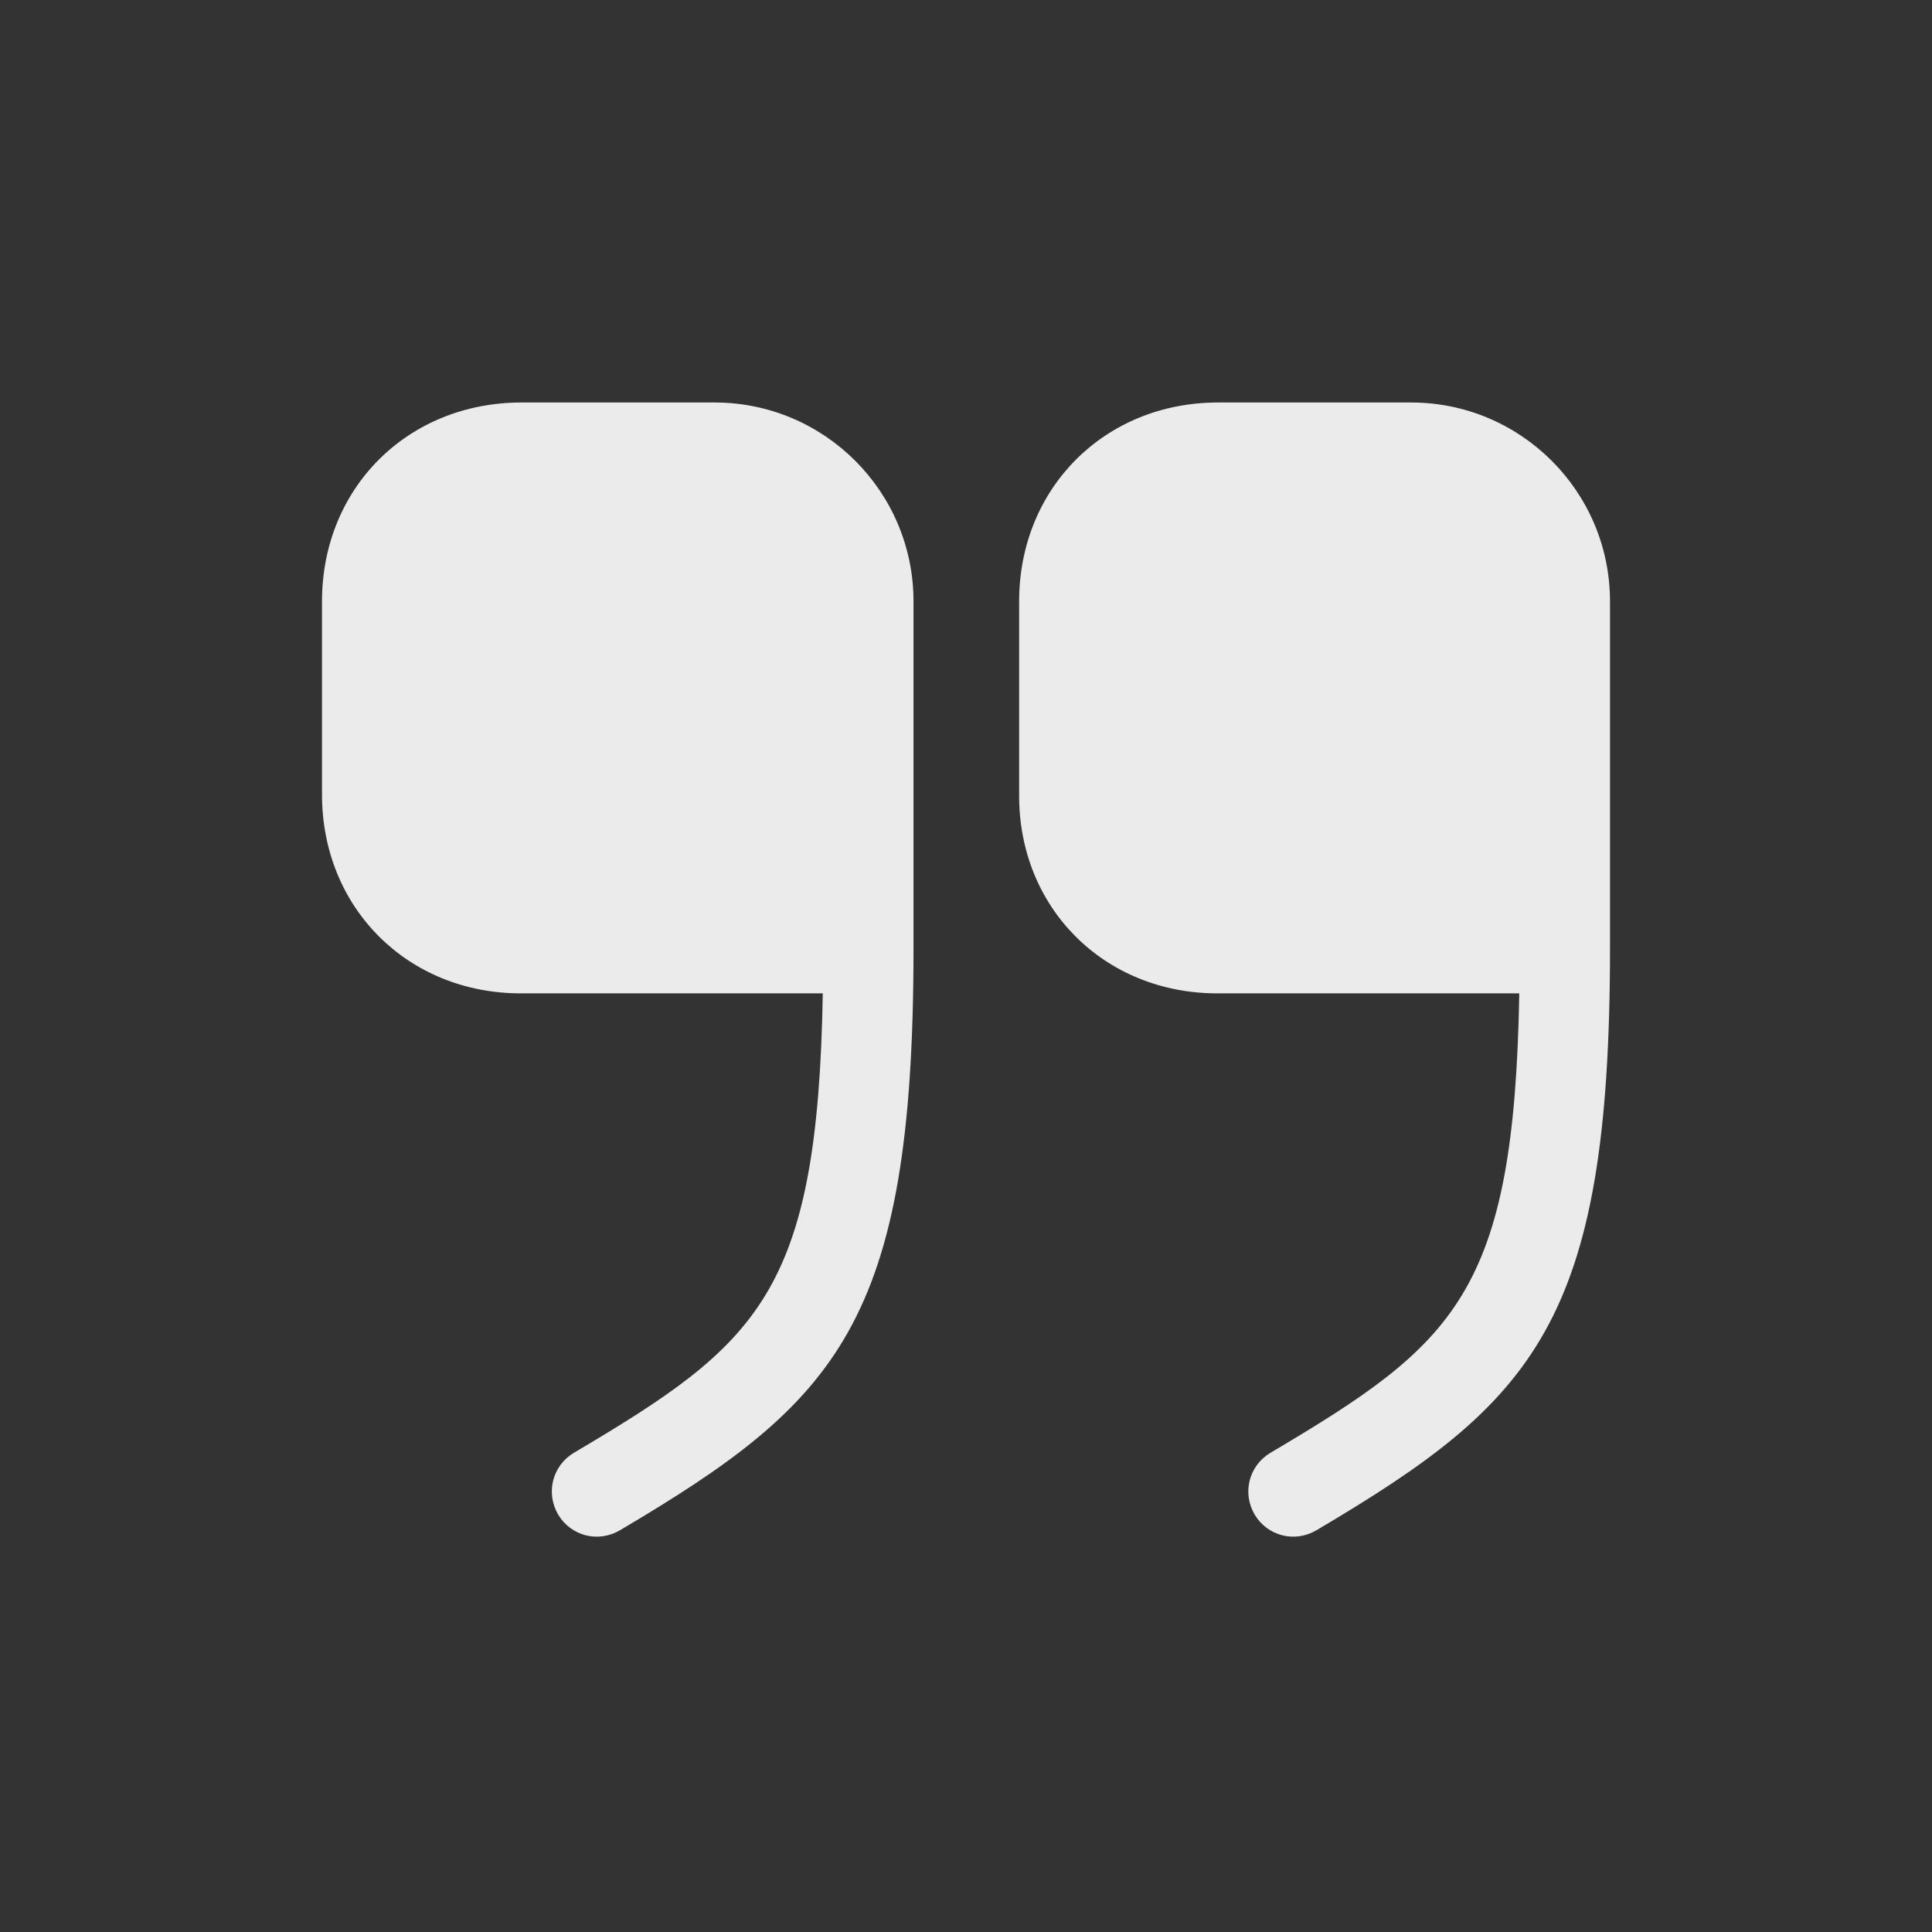
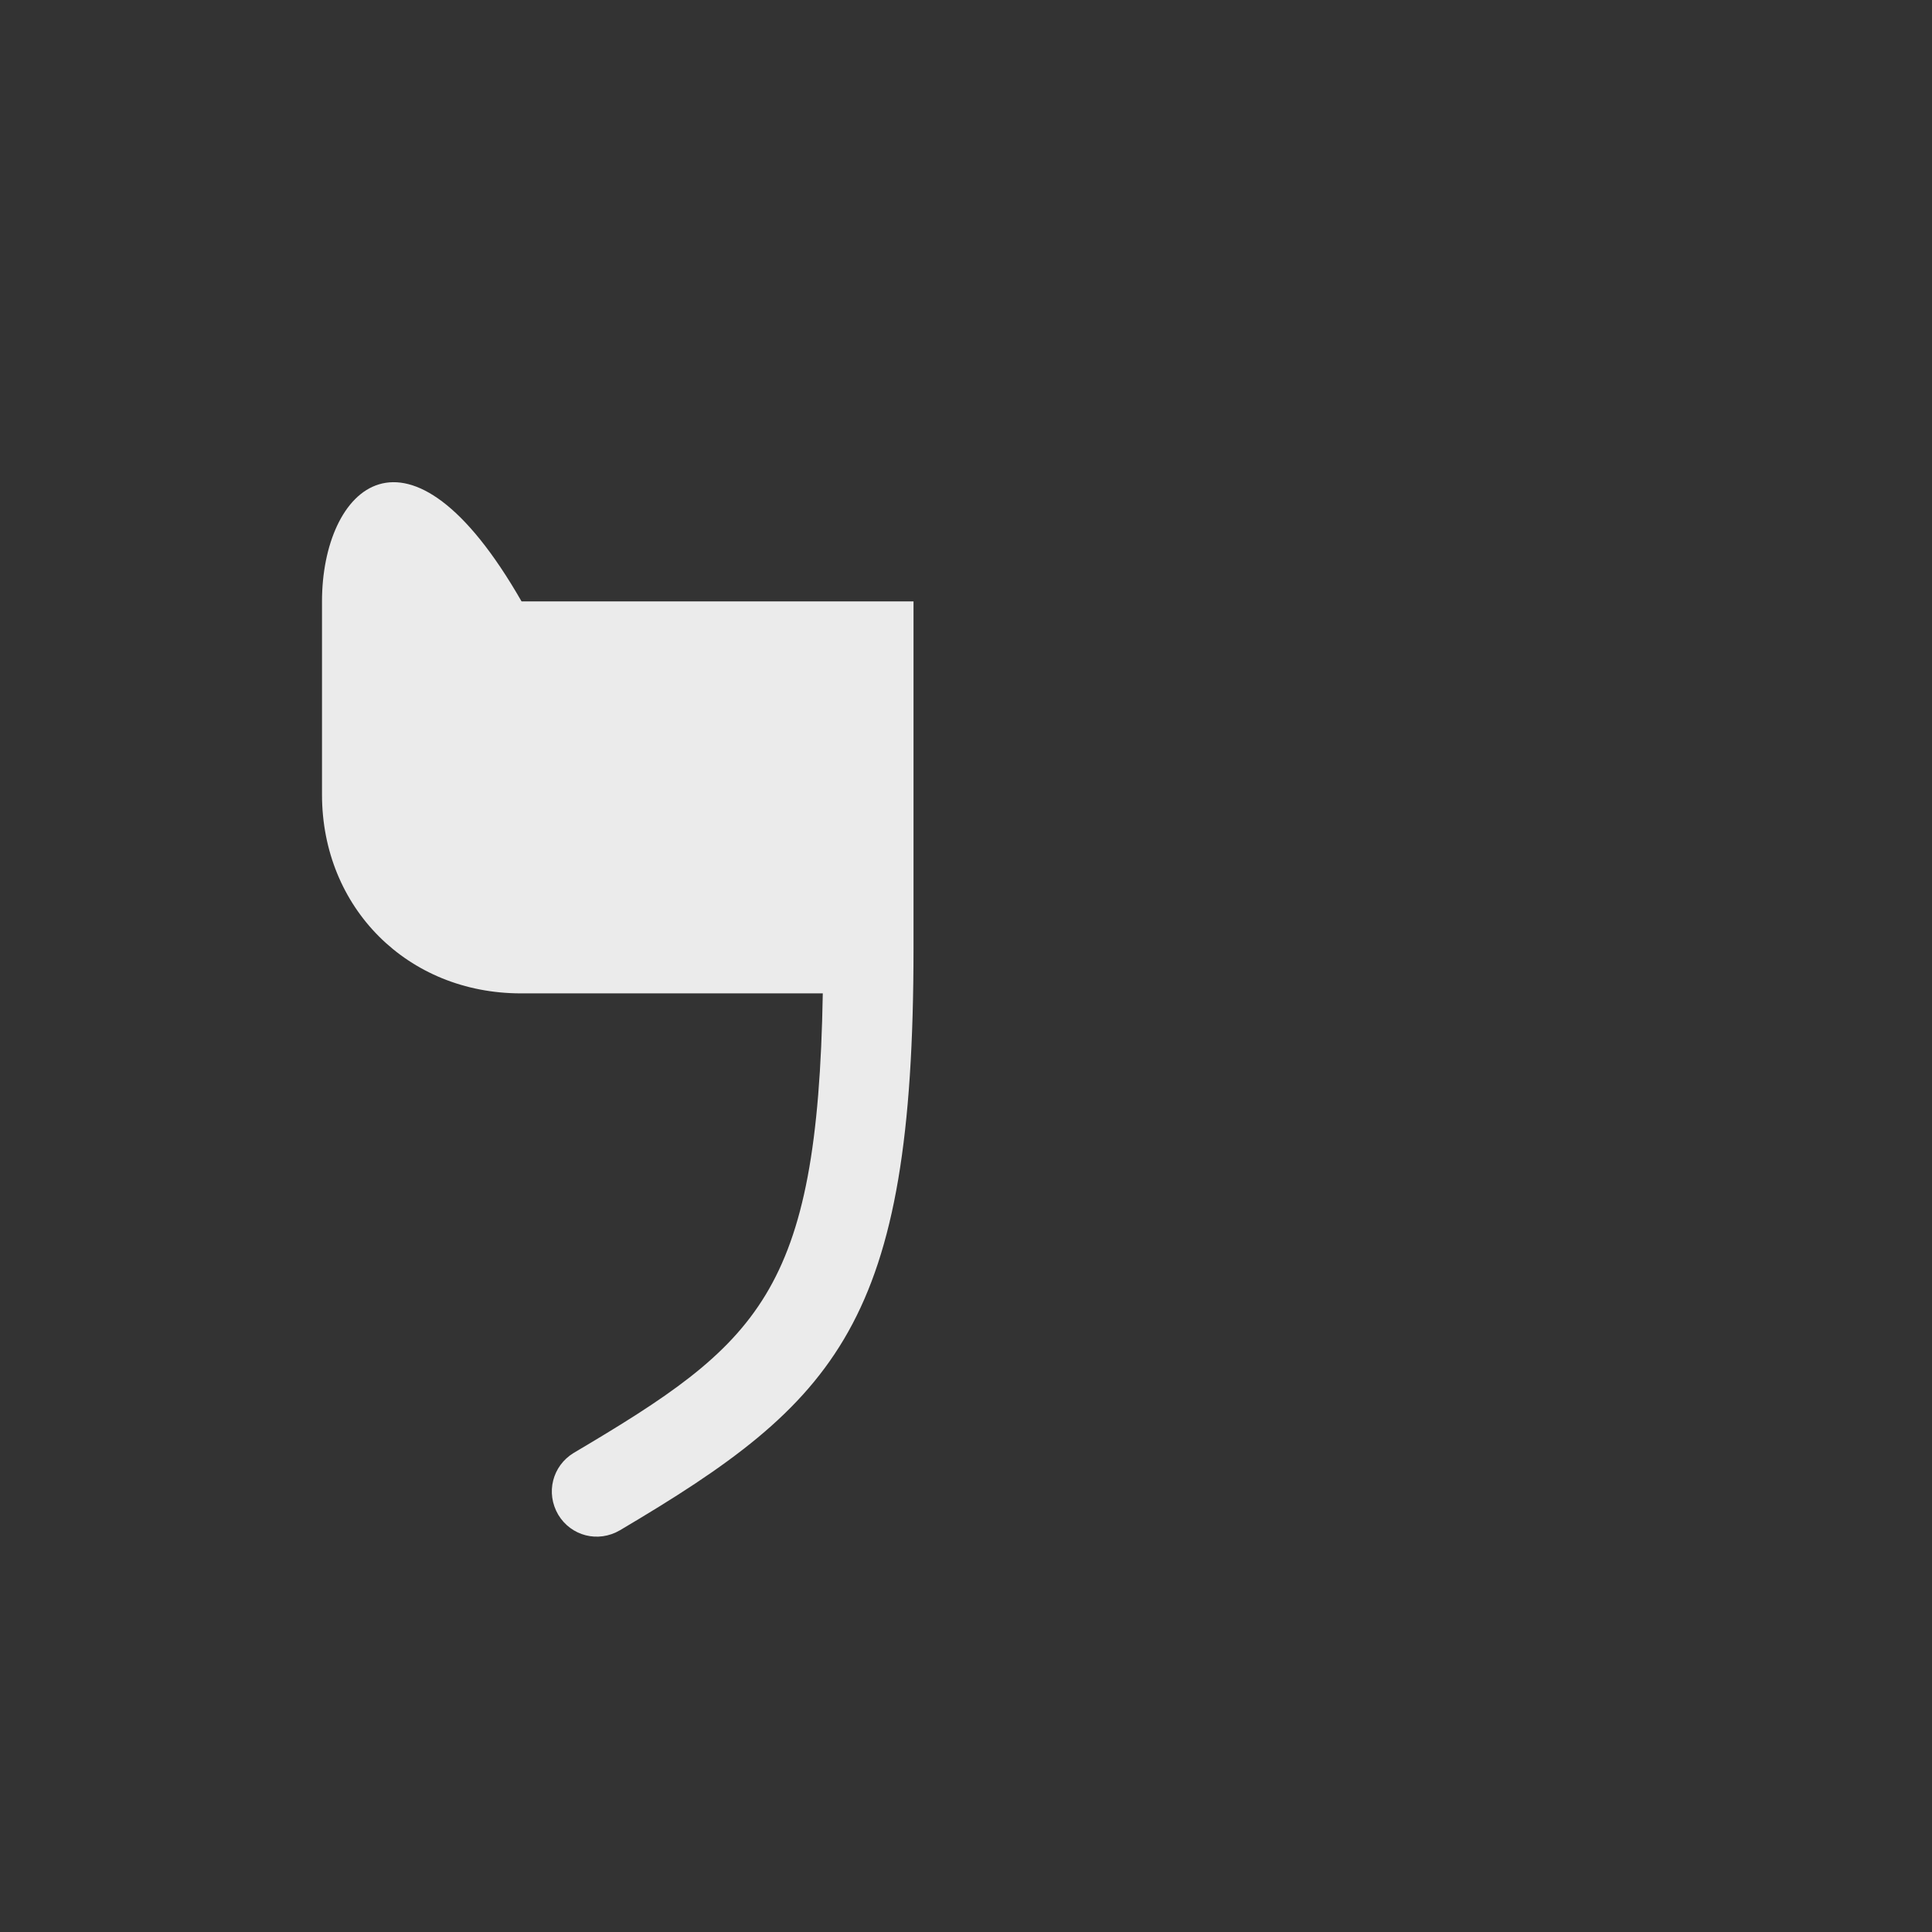
<svg xmlns="http://www.w3.org/2000/svg" width="24" height="24" viewBox="0 0 24 24" fill="none">
  <rect x="0" y="0" width="24" height="24" fill="#333333" stroke="none" />
-   <path d="M15.123 12.34H18.873C18.809 16.075 18.073 16.69 15.779 18.049C15.515 18.209 15.427 18.545 15.587 18.817C15.747 19.081 16.082 19.169 16.354 19.009C19.057 17.41 20 16.434 20 11.781V7.471C20 6.103 18.889 5 17.53 5H15.131C13.724 5 12.66 6.063 12.66 7.471V9.87C12.652 11.277 13.716 12.34 15.123 12.34Z" fill="#EBEBEB" />
-   <path d="M6.471 12.34H10.221C10.157 16.075 9.421 16.69 7.126 18.049C6.863 18.209 6.775 18.545 6.935 18.817C7.094 19.081 7.43 19.169 7.702 19.009C10.405 17.41 11.348 16.434 11.348 11.781V7.471C11.348 6.103 10.237 5 8.878 5H6.479C5.063 5 4 6.063 4 7.471V9.87C4 11.277 5.063 12.34 6.471 12.34Z" fill="#EBEBEB" />
+   <path d="M6.471 12.34H10.221C10.157 16.075 9.421 16.69 7.126 18.049C6.863 18.209 6.775 18.545 6.935 18.817C7.094 19.081 7.43 19.169 7.702 19.009C10.405 17.41 11.348 16.434 11.348 11.781V7.471H6.479C5.063 5 4 6.063 4 7.471V9.87C4 11.277 5.063 12.34 6.471 12.34Z" fill="#EBEBEB" />
</svg>